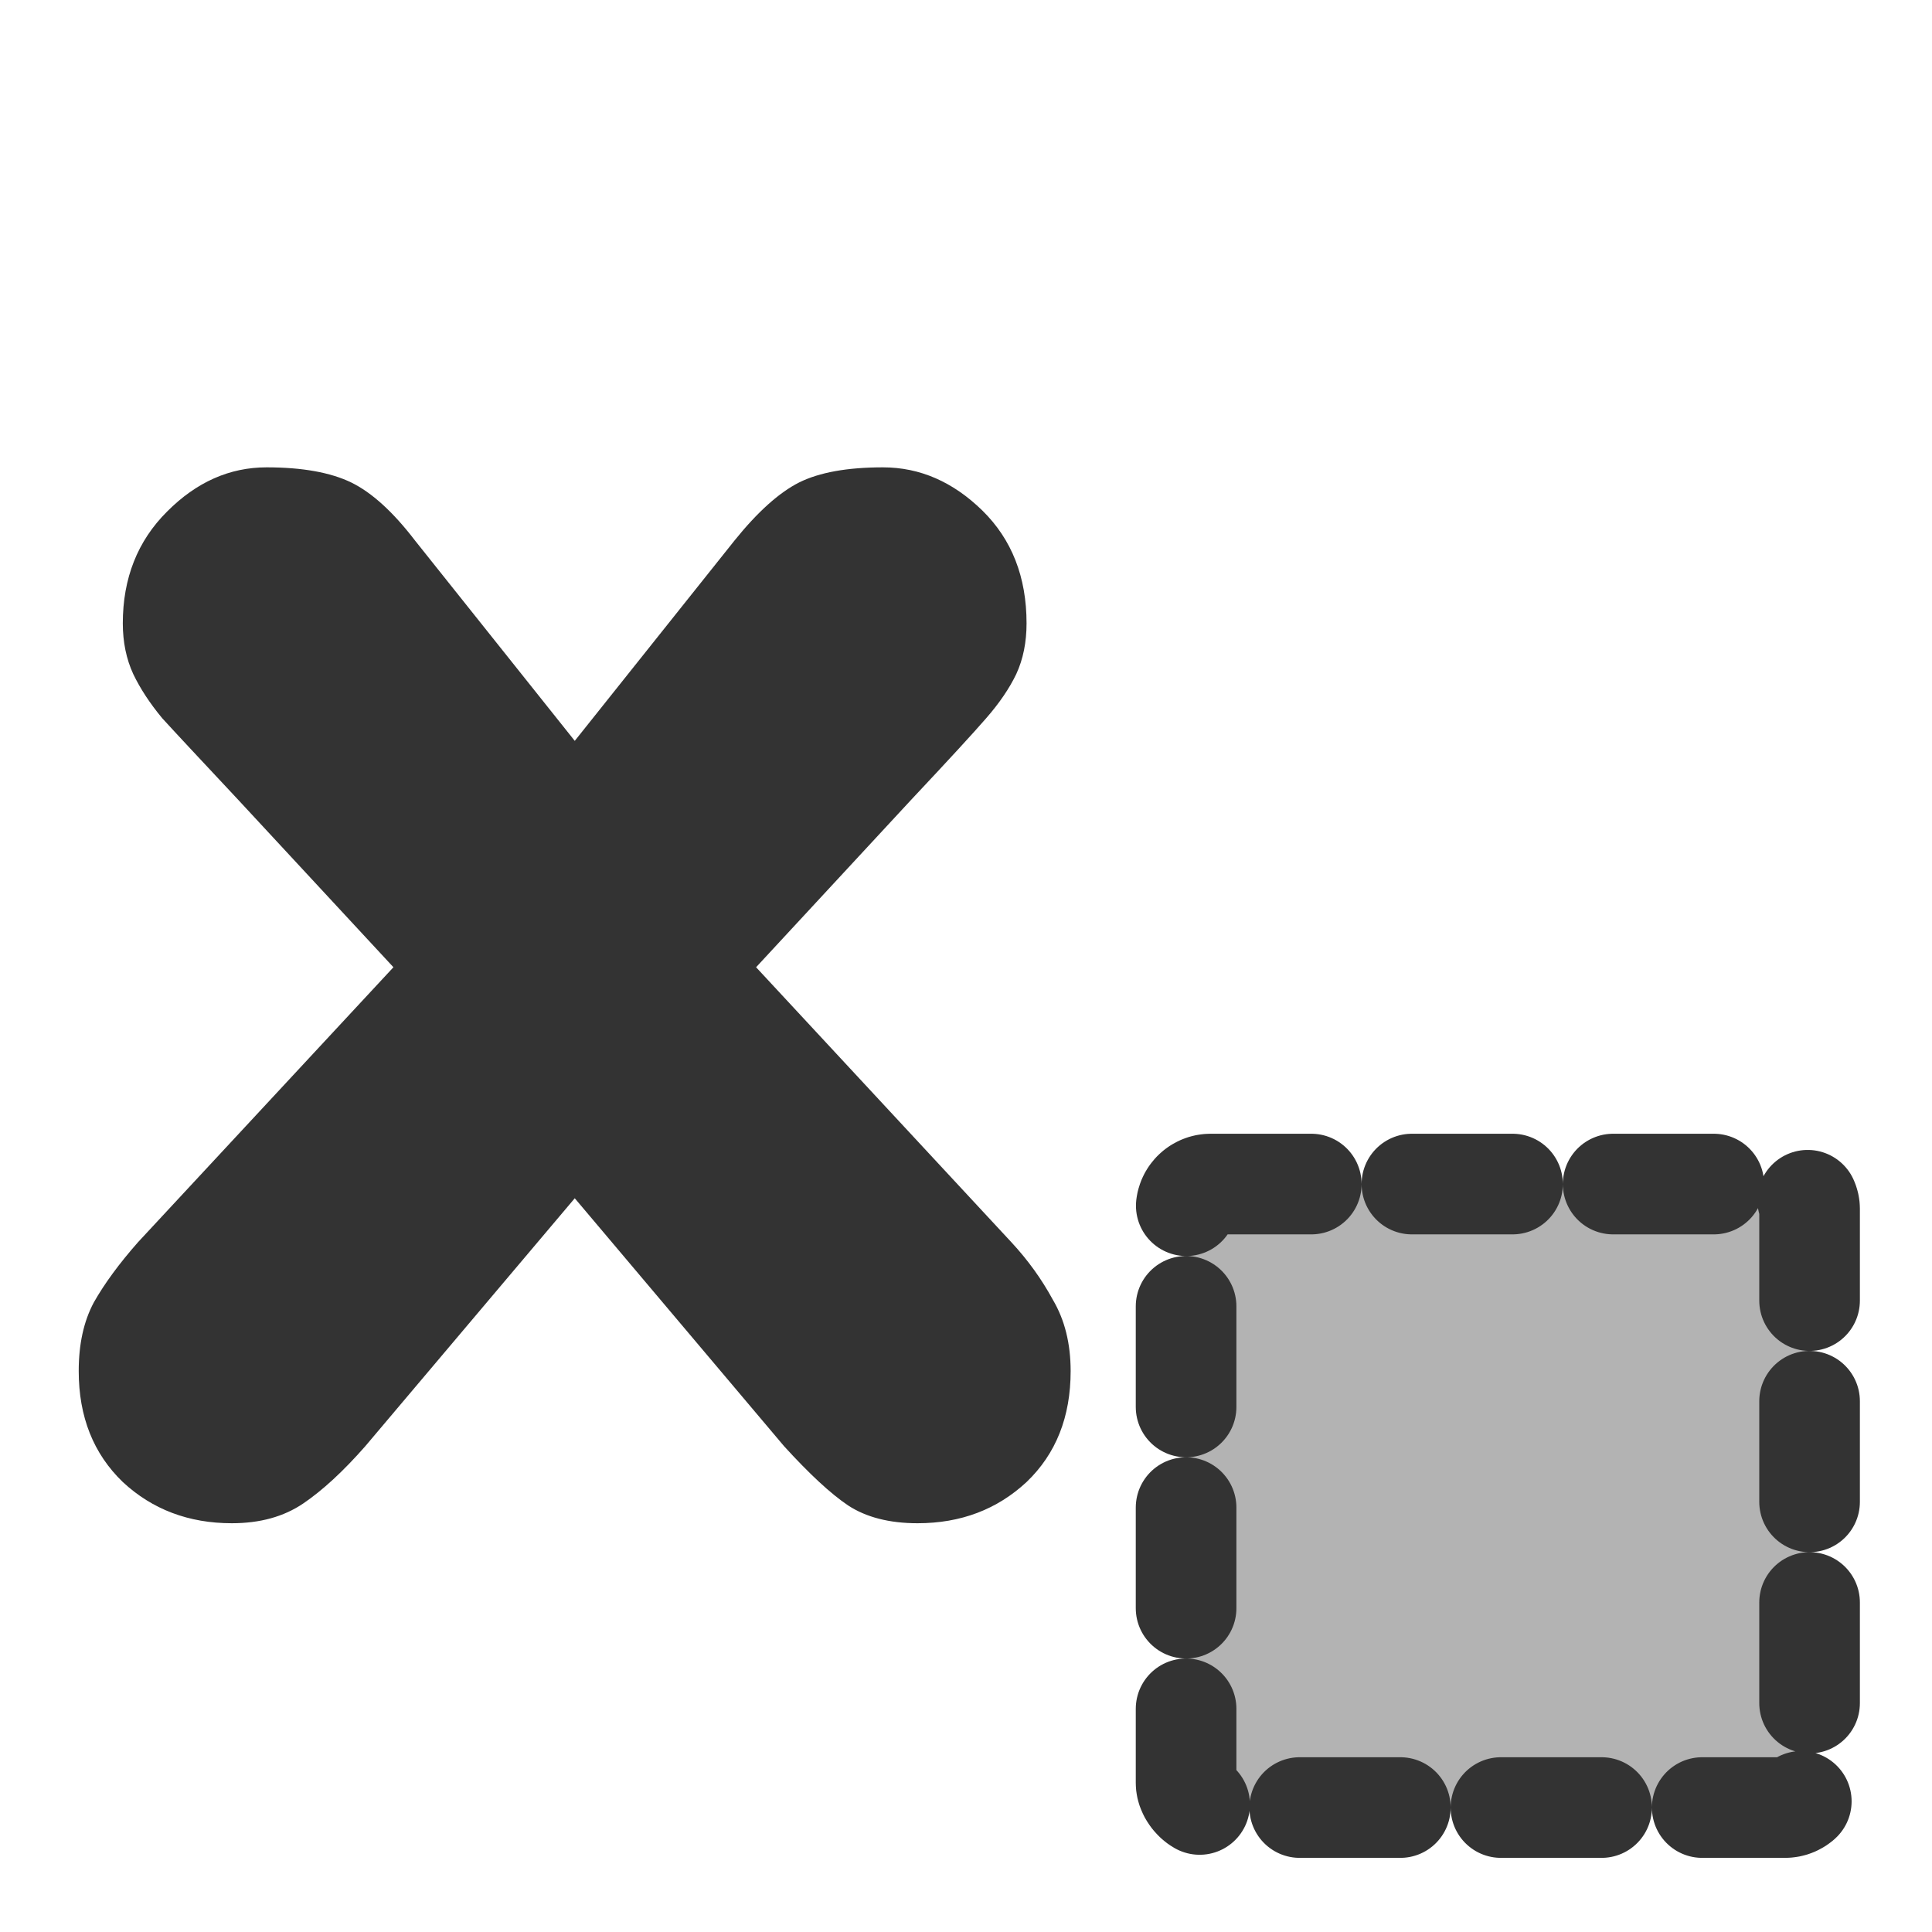
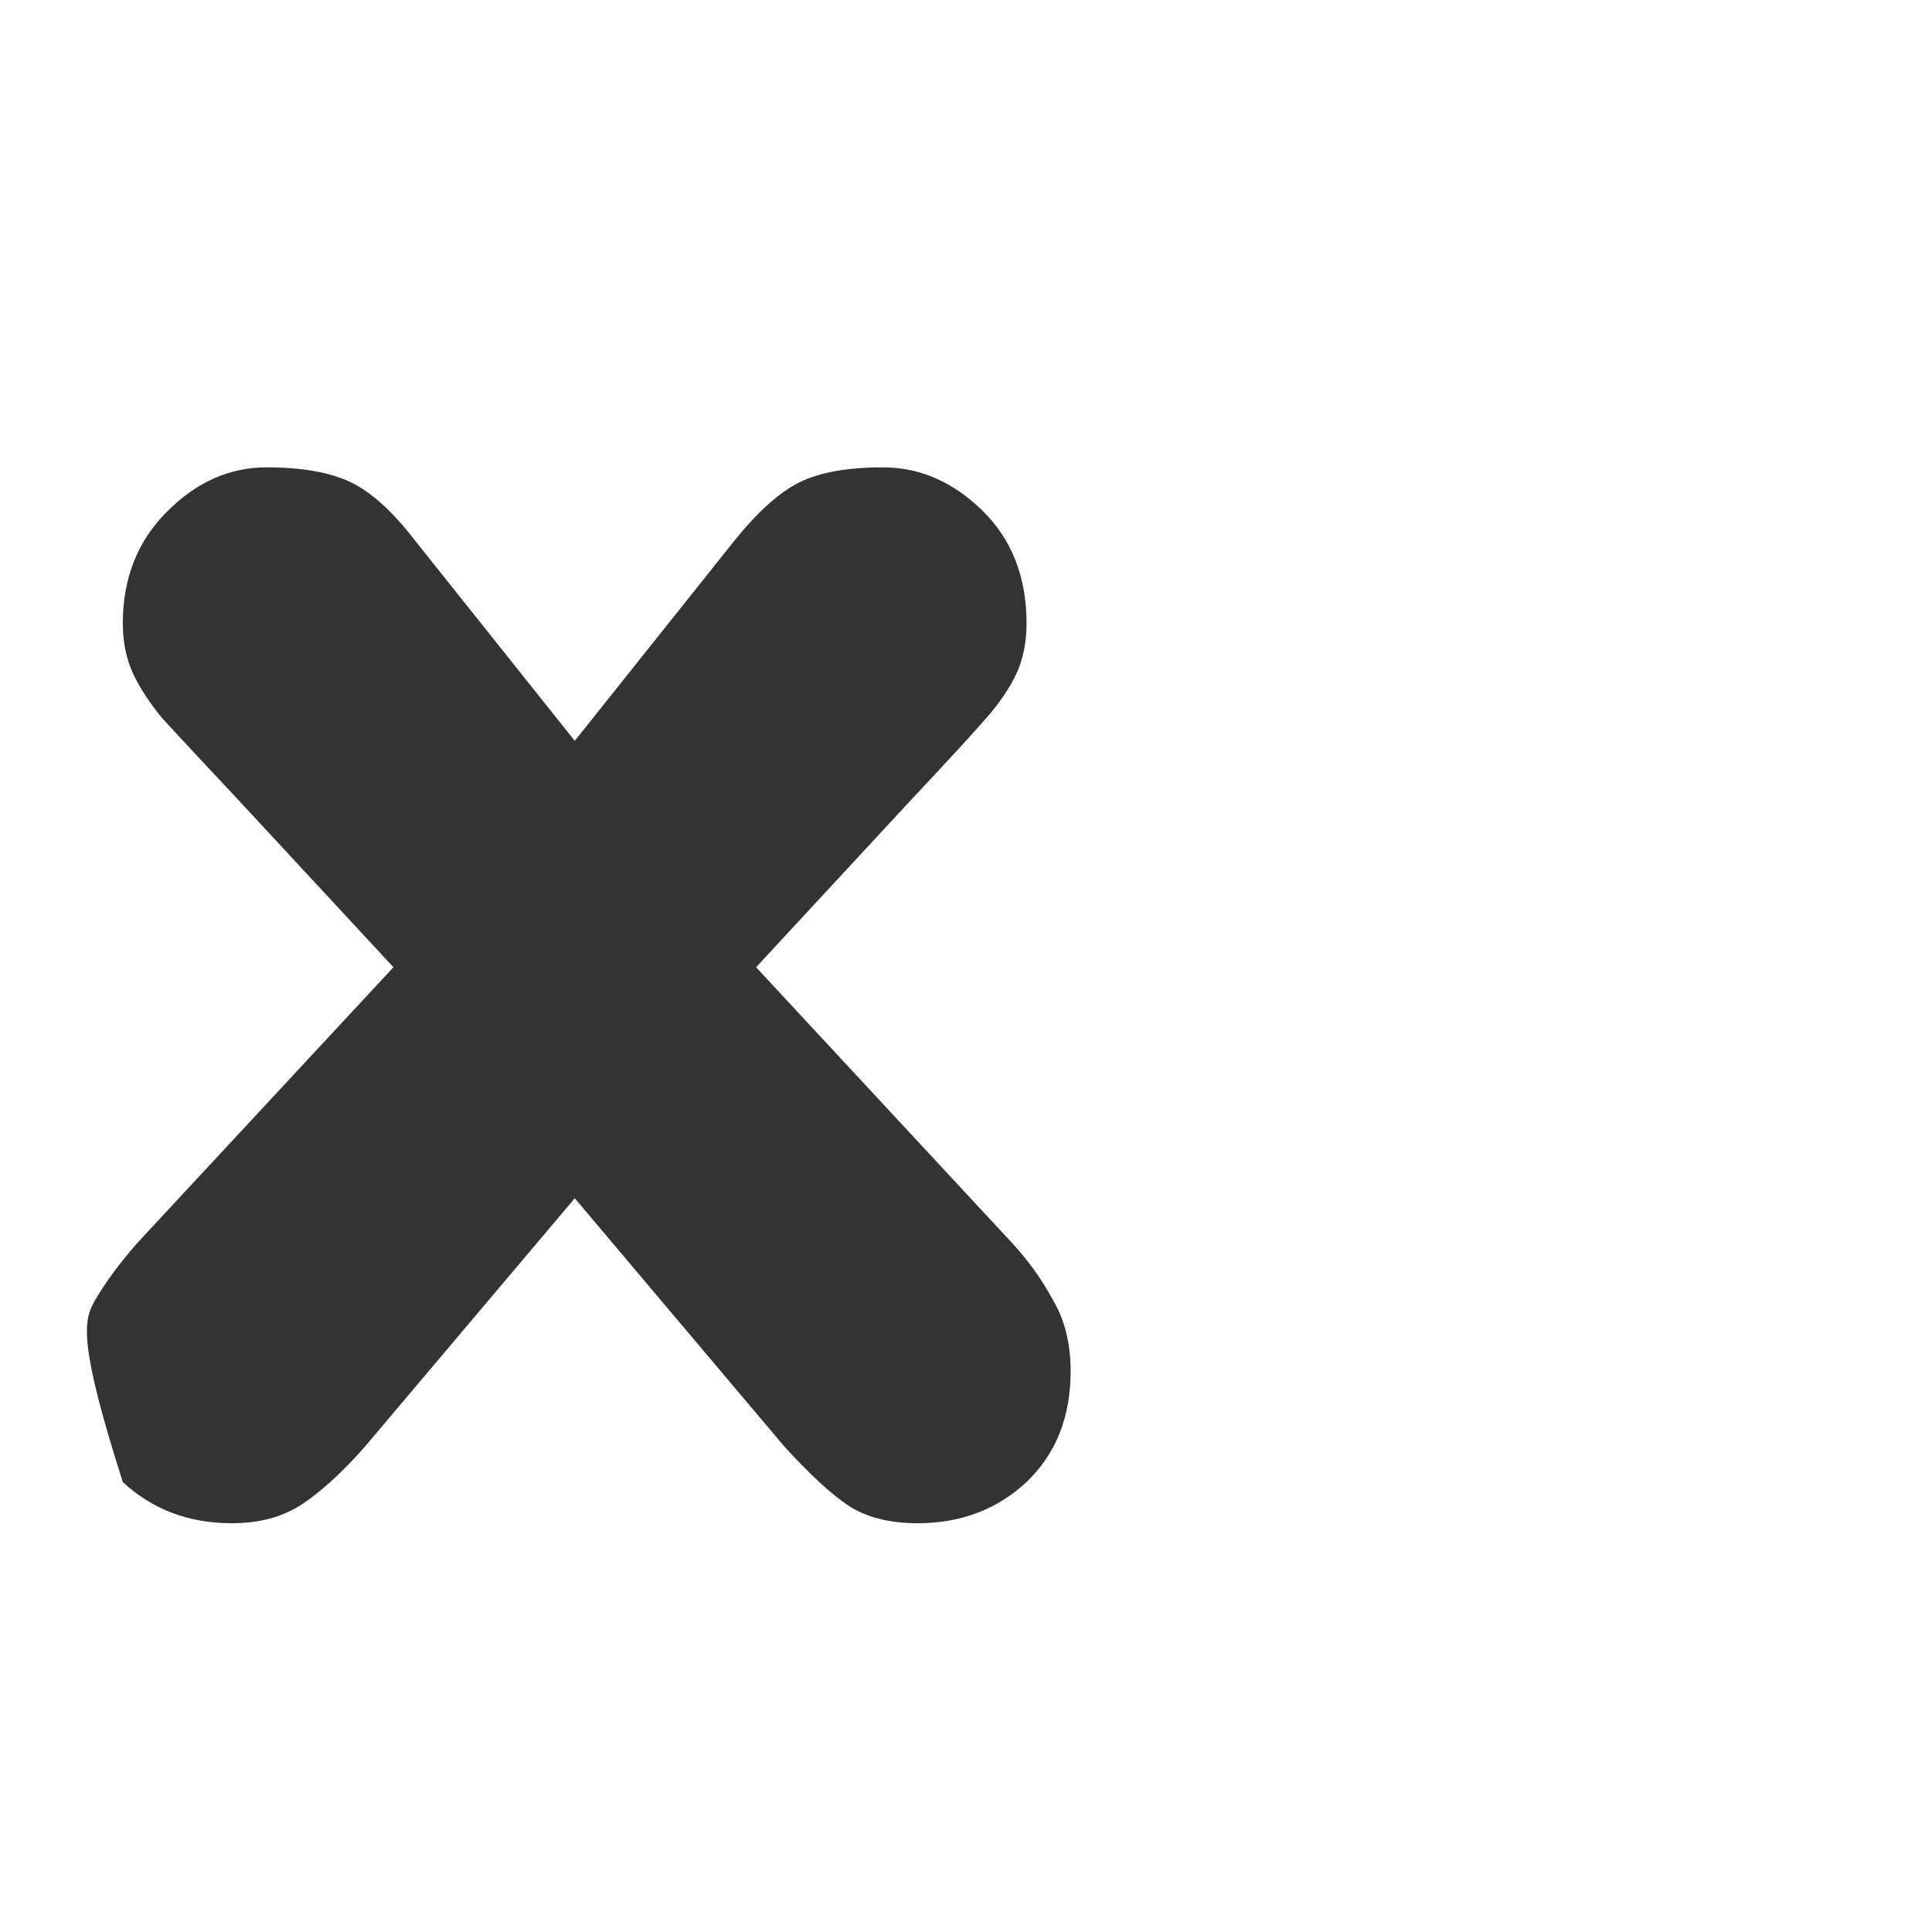
<svg xmlns="http://www.w3.org/2000/svg" xmlns:ns1="http://sodipodi.sourceforge.net/DTD/sodipodi-0.dtd" xmlns:ns2="http://www.inkscape.org/namespaces/inkscape" xmlns:xlink="http://www.w3.org/1999/xlink" version="1.0" x="0" y="0" width="60" height="60" id="svg1" ns1:version="0.32" ns2:version="0.38.1" ns1:docname="rsub.svg" ns1:docbase="/home/danny/flat/scalable/actions">
  <ns1:namedview id="base" pagecolor="#ffffff" bordercolor="#666666" borderopacity="1.0" ns2:pageopacity="0.0" ns2:pageshadow="2" ns2:zoom="6.9465337" ns2:cx="33.984503" ns2:cy="14.678974" ns2:window-width="1016" ns2:window-height="685" ns2:window-x="0" ns2:window-y="0" />
  <defs id="defs3">
    <linearGradient id="linearGradient900">
      <stop style="stop-color:#000;stop-opacity:1;" offset="0" id="stop901" />
      <stop style="stop-color:#fff;stop-opacity:1;" offset="1" id="stop902" />
    </linearGradient>
    <linearGradient xlink:href="#linearGradient900" id="linearGradient903" />
    <linearGradient xlink:href="#linearGradient900" id="linearGradient904" />
    <linearGradient xlink:href="#linearGradient900" id="linearGradient905" />
    <linearGradient xlink:href="#linearGradient900" id="linearGradient906" />
    <linearGradient xlink:href="#linearGradient900" id="linearGradient907" />
  </defs>
-   <path transform="scale(4.979,4.979)" style="font-size:12;font-weight:900;fill:#333333;stroke-width:1pt;font-family:VAG Rounded Black SSi;" d="M 0.86,7.749 L 2.454,6.033 L 1.487,4.99 C 1.253,4.74 1.094,4.57 1.012,4.48 C 0.934,4.386 0.874,4.294 0.831,4.204 C 0.788,4.111 0.766,4.005 0.766,3.888 C 0.766,3.607 0.858,3.374 1.042,3.191 C 1.225,3.007 1.432,2.915 1.663,2.915 C 1.886,2.915 2.061,2.947 2.19,3.009 C 2.319,3.072 2.452,3.193 2.589,3.372 L 3.585,4.621 L 4.581,3.372 C 4.725,3.193 4.86,3.072 4.985,3.009 C 5.11,2.947 5.284,2.915 5.507,2.915 C 5.737,2.915 5.944,3.005 6.128,3.185 C 6.311,3.365 6.403,3.599 6.403,3.888 C 6.403,4.005 6.382,4.111 6.339,4.204 C 6.296,4.294 6.233,4.386 6.151,4.48 C 6.073,4.57 5.917,4.74 5.682,4.99 L 4.716,6.033 L 6.309,7.749 C 6.411,7.859 6.497,7.978 6.567,8.107 C 6.641,8.232 6.678,8.38 6.678,8.552 C 6.678,8.837 6.587,9.068 6.403,9.244 C 6.219,9.415 5.993,9.501 5.723,9.501 C 5.548,9.501 5.403,9.464 5.29,9.39 C 5.18,9.316 5.048,9.193 4.891,9.021 L 3.585,7.474 L 2.278,9.021 C 2.141,9.177 2.012,9.296 1.891,9.378 C 1.77,9.46 1.622,9.501 1.446,9.501 C 1.177,9.501 0.95,9.415 0.766,9.244 C 0.583,9.068 0.491,8.837 0.491,8.552 C 0.491,8.384 0.522,8.242 0.585,8.124 C 0.651,8.007 0.743,7.882 0.86,7.749 z " id="path837" />
-   <rect style="fill:#b3b3b3;fill-rule:evenodd;stroke:#333333;stroke-width:3.125;stroke-linecap:round;stroke-linejoin:round;stroke-dasharray:3.125 3.125 ;stroke-dashoffset:0;" id="rect1018" width="19.363" height="19.363" rx="0.763" x="36.835" y="36.052" ns1:stroke-cmyk="(0.0000000 0.0000000 0.0000000 0.80000001)" transform="translate(0,0.72)" />
+   <path transform="scale(4.979,4.979)" style="font-size:12;font-weight:900;fill:#333333;stroke-width:1pt;font-family:VAG Rounded Black SSi;" d="M 0.86,7.749 L 2.454,6.033 L 1.487,4.99 C 1.253,4.74 1.094,4.57 1.012,4.48 C 0.934,4.386 0.874,4.294 0.831,4.204 C 0.788,4.111 0.766,4.005 0.766,3.888 C 0.766,3.607 0.858,3.374 1.042,3.191 C 1.225,3.007 1.432,2.915 1.663,2.915 C 1.886,2.915 2.061,2.947 2.19,3.009 C 2.319,3.072 2.452,3.193 2.589,3.372 L 3.585,4.621 L 4.581,3.372 C 4.725,3.193 4.86,3.072 4.985,3.009 C 5.11,2.947 5.284,2.915 5.507,2.915 C 5.737,2.915 5.944,3.005 6.128,3.185 C 6.311,3.365 6.403,3.599 6.403,3.888 C 6.403,4.005 6.382,4.111 6.339,4.204 C 6.296,4.294 6.233,4.386 6.151,4.48 C 6.073,4.57 5.917,4.74 5.682,4.99 L 4.716,6.033 L 6.309,7.749 C 6.411,7.859 6.497,7.978 6.567,8.107 C 6.641,8.232 6.678,8.38 6.678,8.552 C 6.678,8.837 6.587,9.068 6.403,9.244 C 6.219,9.415 5.993,9.501 5.723,9.501 C 5.548,9.501 5.403,9.464 5.29,9.39 C 5.18,9.316 5.048,9.193 4.891,9.021 L 3.585,7.474 L 2.278,9.021 C 2.141,9.177 2.012,9.296 1.891,9.378 C 1.77,9.46 1.622,9.501 1.446,9.501 C 1.177,9.501 0.95,9.415 0.766,9.244 C 0.491,8.384 0.522,8.242 0.585,8.124 C 0.651,8.007 0.743,7.882 0.86,7.749 z " id="path837" />
</svg>